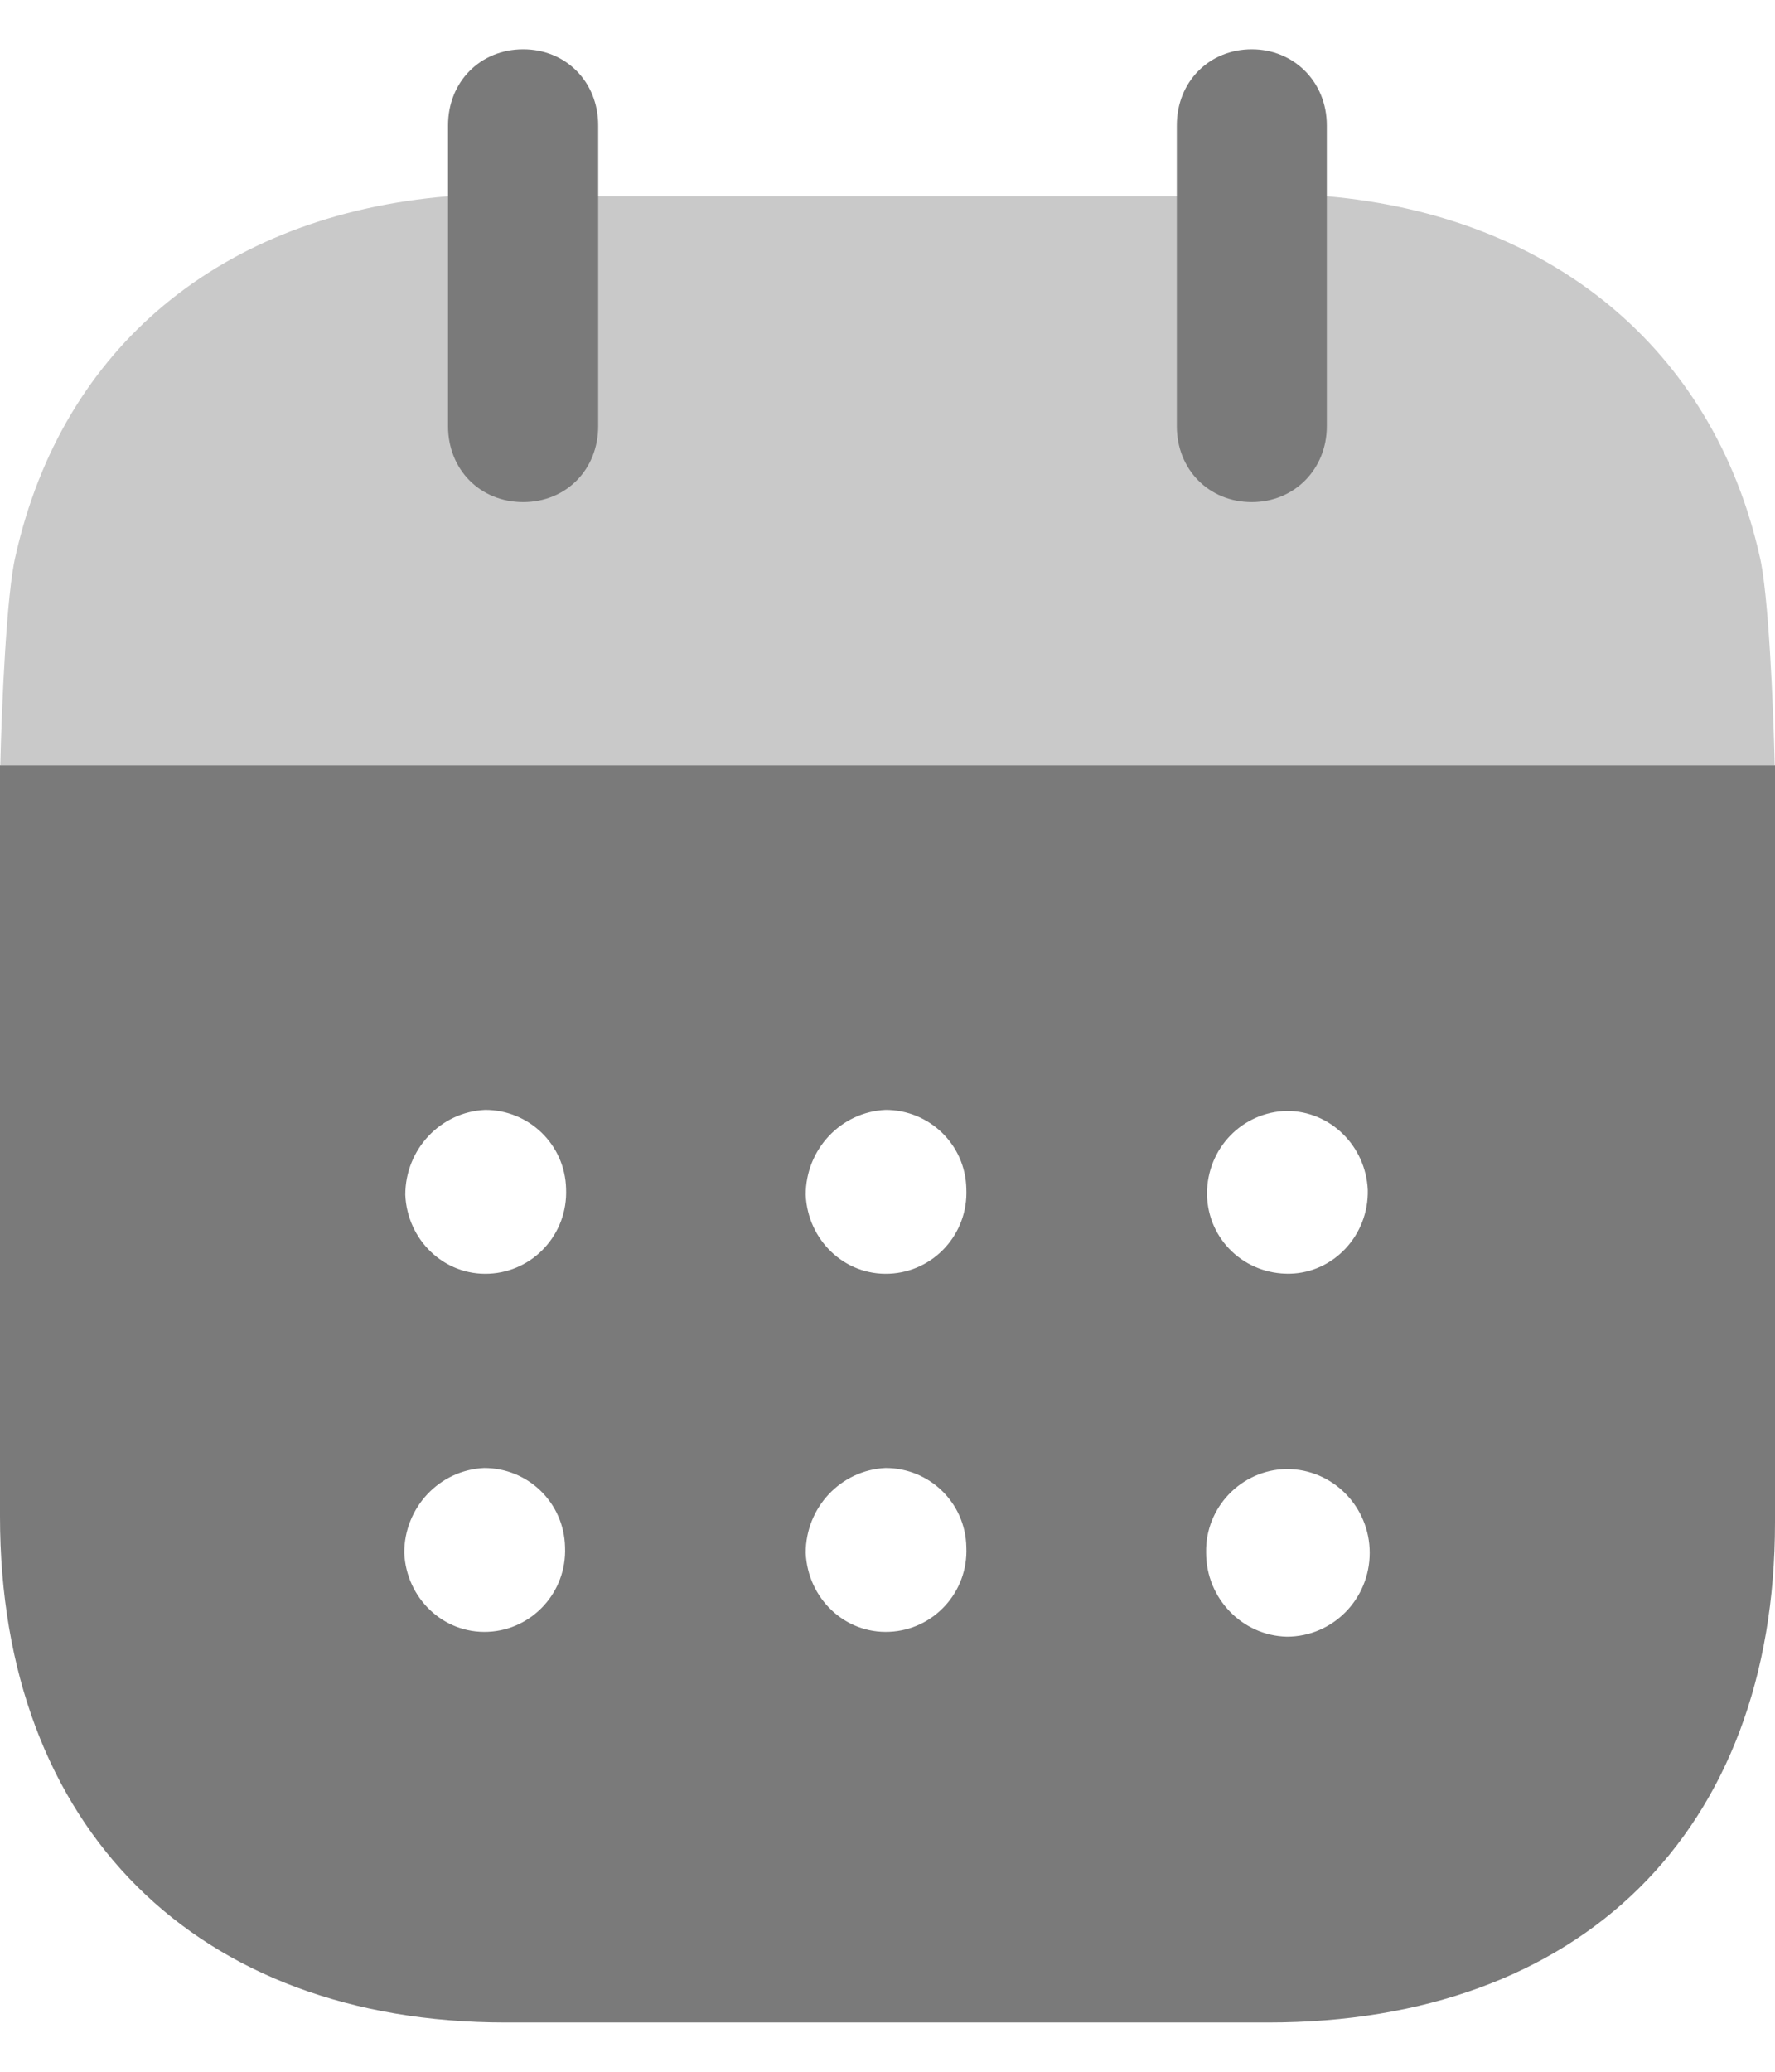
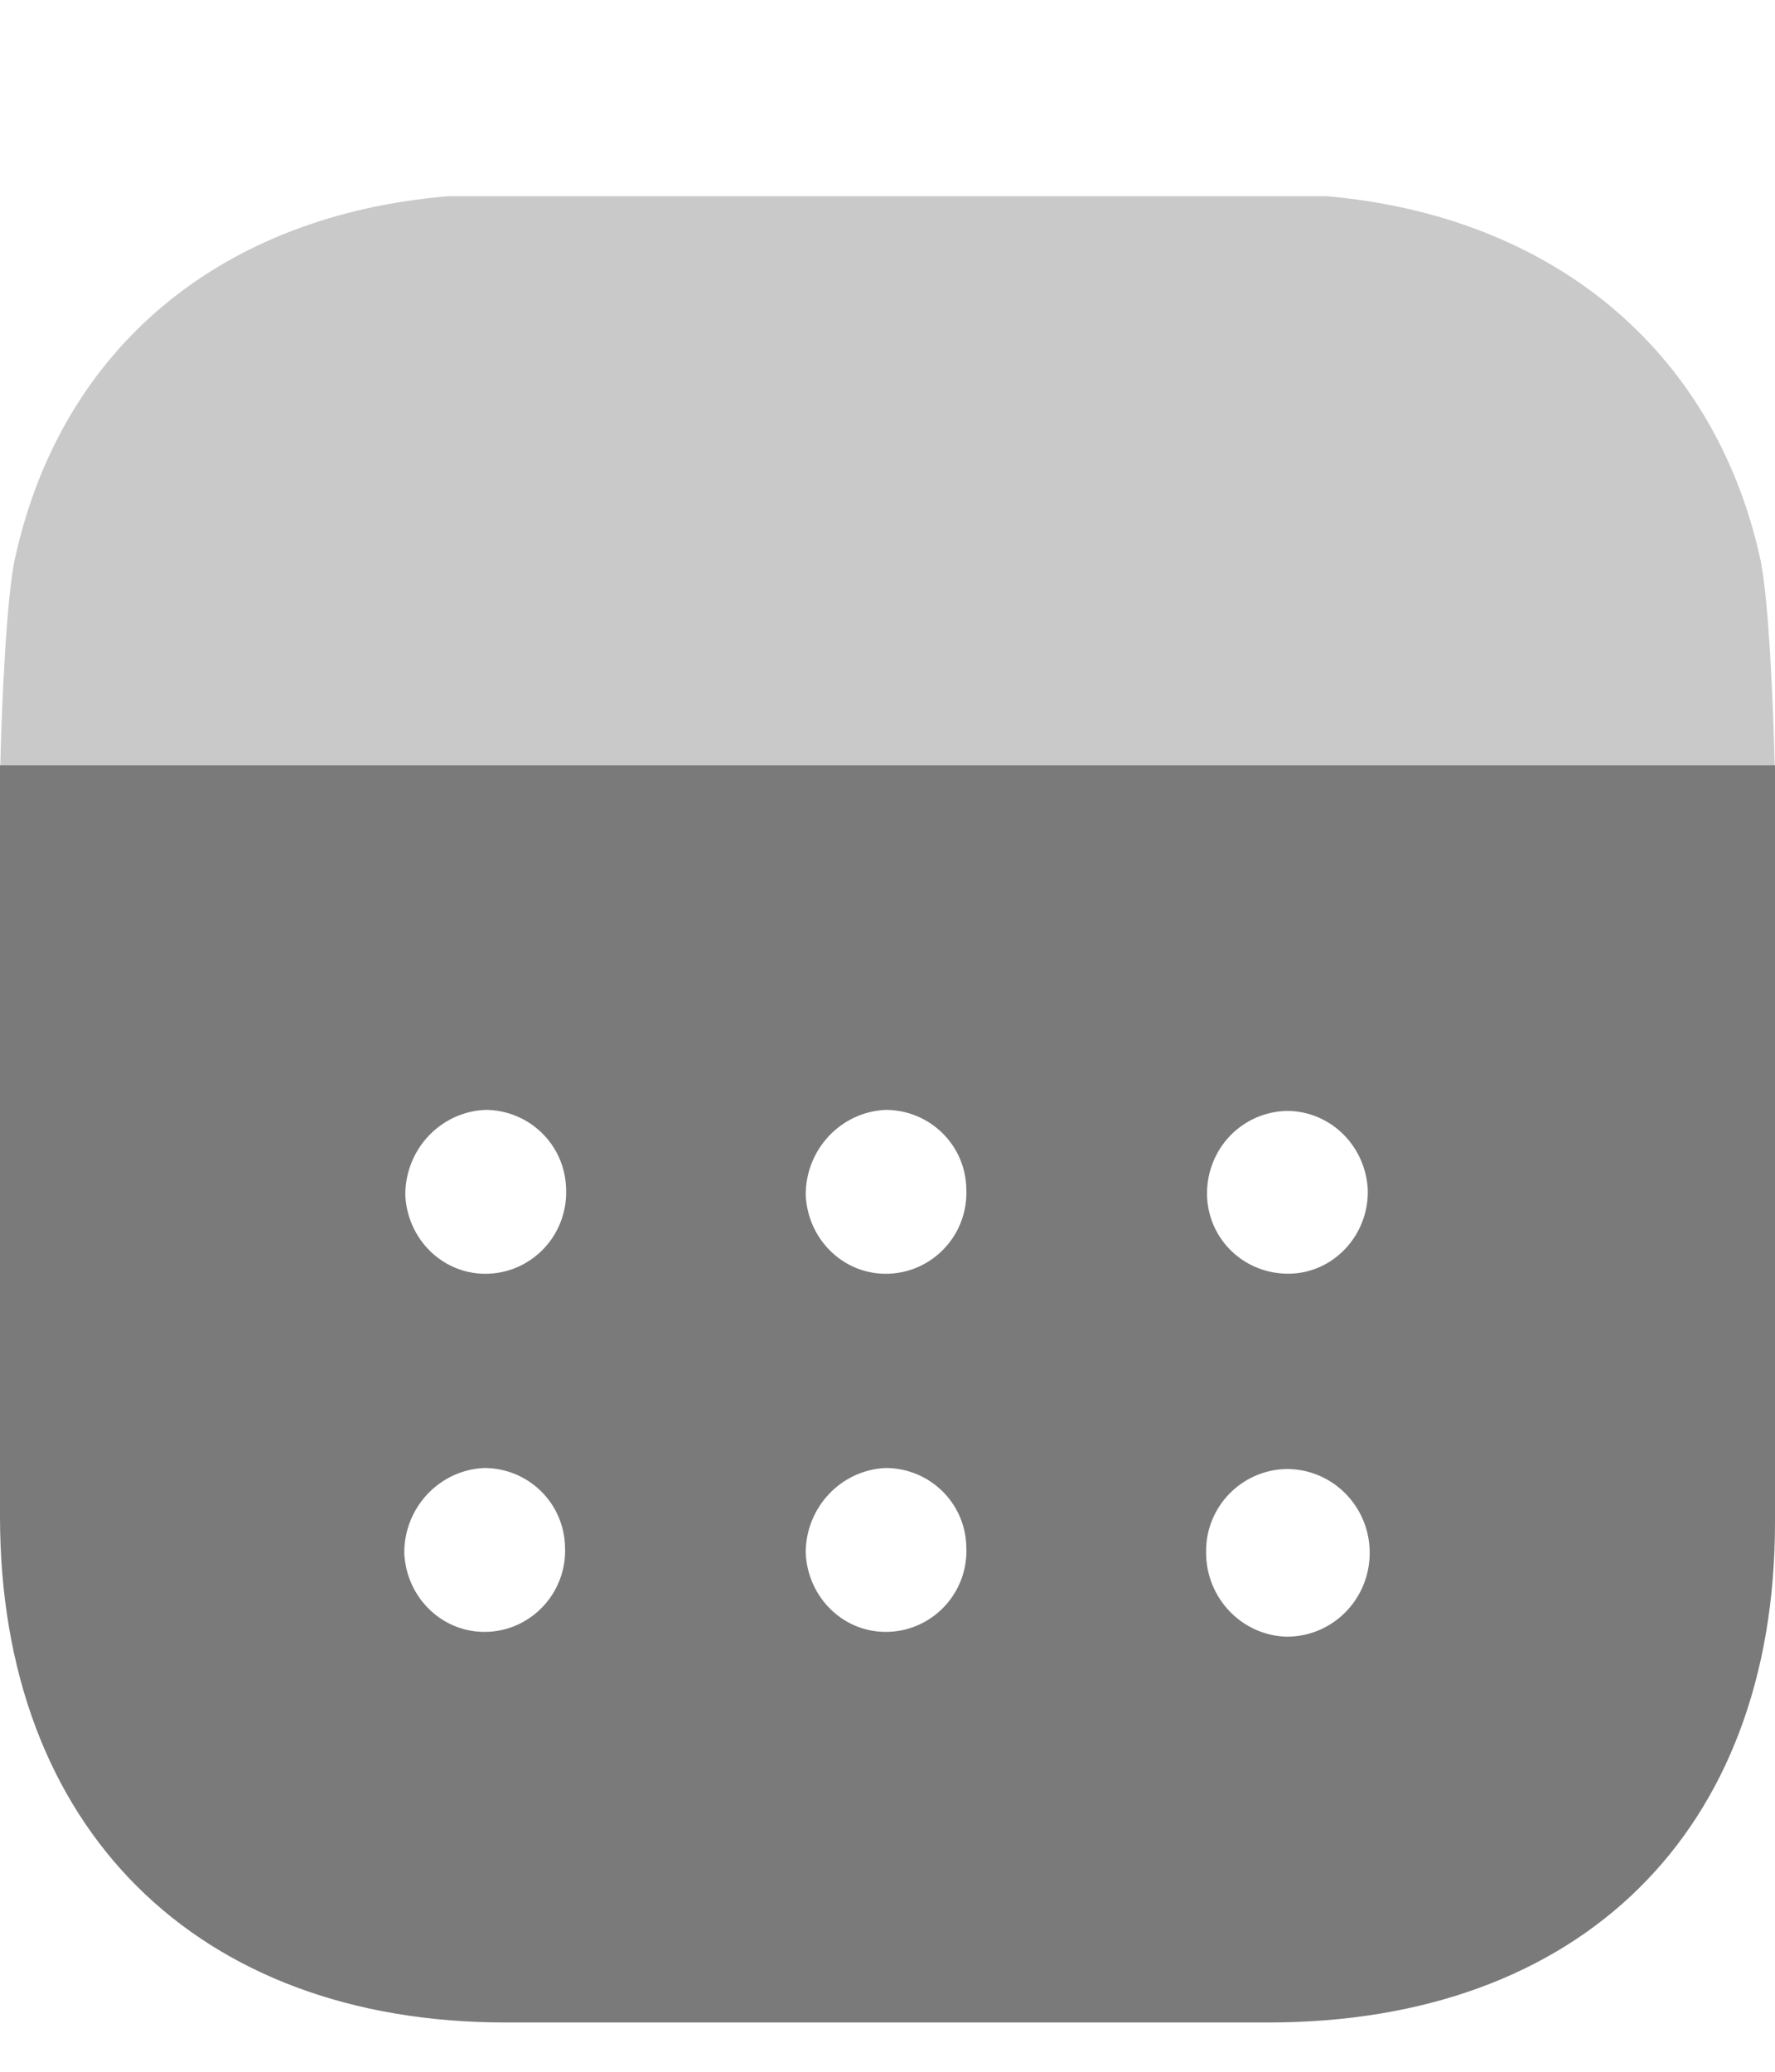
<svg xmlns="http://www.w3.org/2000/svg" width="12" height="14" viewBox="0 0 12 14" fill="none">
  <path fill-rule="evenodd" clip-rule="evenodd" d="M0 10.247V5.171H12V10.287C12 12.38 10.683 13.667 8.575 13.667H3.418C1.33 13.667 0 12.353 0 10.247ZM3.306 8.607C3.003 8.621 2.753 8.38 2.74 8.074C2.74 7.767 2.977 7.514 3.28 7.5C3.576 7.5 3.82 7.734 3.827 8.033C3.84 8.341 3.603 8.594 3.306 8.607ZM6.013 8.607C5.71 8.621 5.46 8.38 5.447 8.074C5.447 7.767 5.684 7.514 5.987 7.5C6.283 7.5 6.527 7.734 6.533 8.033C6.547 8.341 6.31 8.594 6.013 8.607ZM8.7 11.06C8.397 11.053 8.154 10.8 8.154 10.493C8.147 10.187 8.391 9.934 8.694 9.927H8.7C9.01 9.927 9.26 10.181 9.26 10.493C9.26 10.807 9.01 11.06 8.7 11.06ZM5.447 10.493C5.46 10.8 5.71 11.041 6.013 11.027C6.31 11.014 6.547 10.761 6.533 10.454C6.527 10.154 6.283 9.92 5.987 9.92C5.684 9.934 5.447 10.187 5.447 10.493ZM2.733 10.493C2.746 10.8 2.997 11.041 3.3 11.027C3.596 11.014 3.833 10.761 3.82 10.454C3.813 10.154 3.57 9.92 3.273 9.92C2.97 9.934 2.733 10.187 2.733 10.493ZM8.16 8.067C8.16 7.761 8.397 7.514 8.7 7.507C8.997 7.507 9.234 7.747 9.247 8.041C9.254 8.347 9.016 8.601 8.72 8.607C8.417 8.613 8.167 8.38 8.16 8.074V8.067Z" fill="#7A7A7A" />
  <path opacity="0.4" d="M0.002 5.171C0.011 4.78 0.044 4.003 0.106 3.753C0.422 2.347 1.495 1.454 3.03 1.326H8.971C10.492 1.46 11.579 2.36 11.895 3.753C11.956 3.996 11.989 4.779 11.998 5.171H0.002Z" fill="#7A7A7A" />
-   <path d="M3.537 3.393C3.826 3.393 4.044 3.174 4.044 2.88V0.847C4.044 0.553 3.826 0.333 3.537 0.333C3.247 0.333 3.029 0.553 3.029 0.847V2.88C3.029 3.174 3.247 3.393 3.537 3.393Z" fill="#7A7A7A" />
-   <path d="M8.463 3.393C8.747 3.393 8.97 3.174 8.97 2.88V0.847C8.97 0.553 8.747 0.333 8.463 0.333C8.174 0.333 7.956 0.553 7.956 0.847V2.88C7.956 3.174 8.174 3.393 8.463 3.393Z" fill="#7A7A7A" />
</svg>